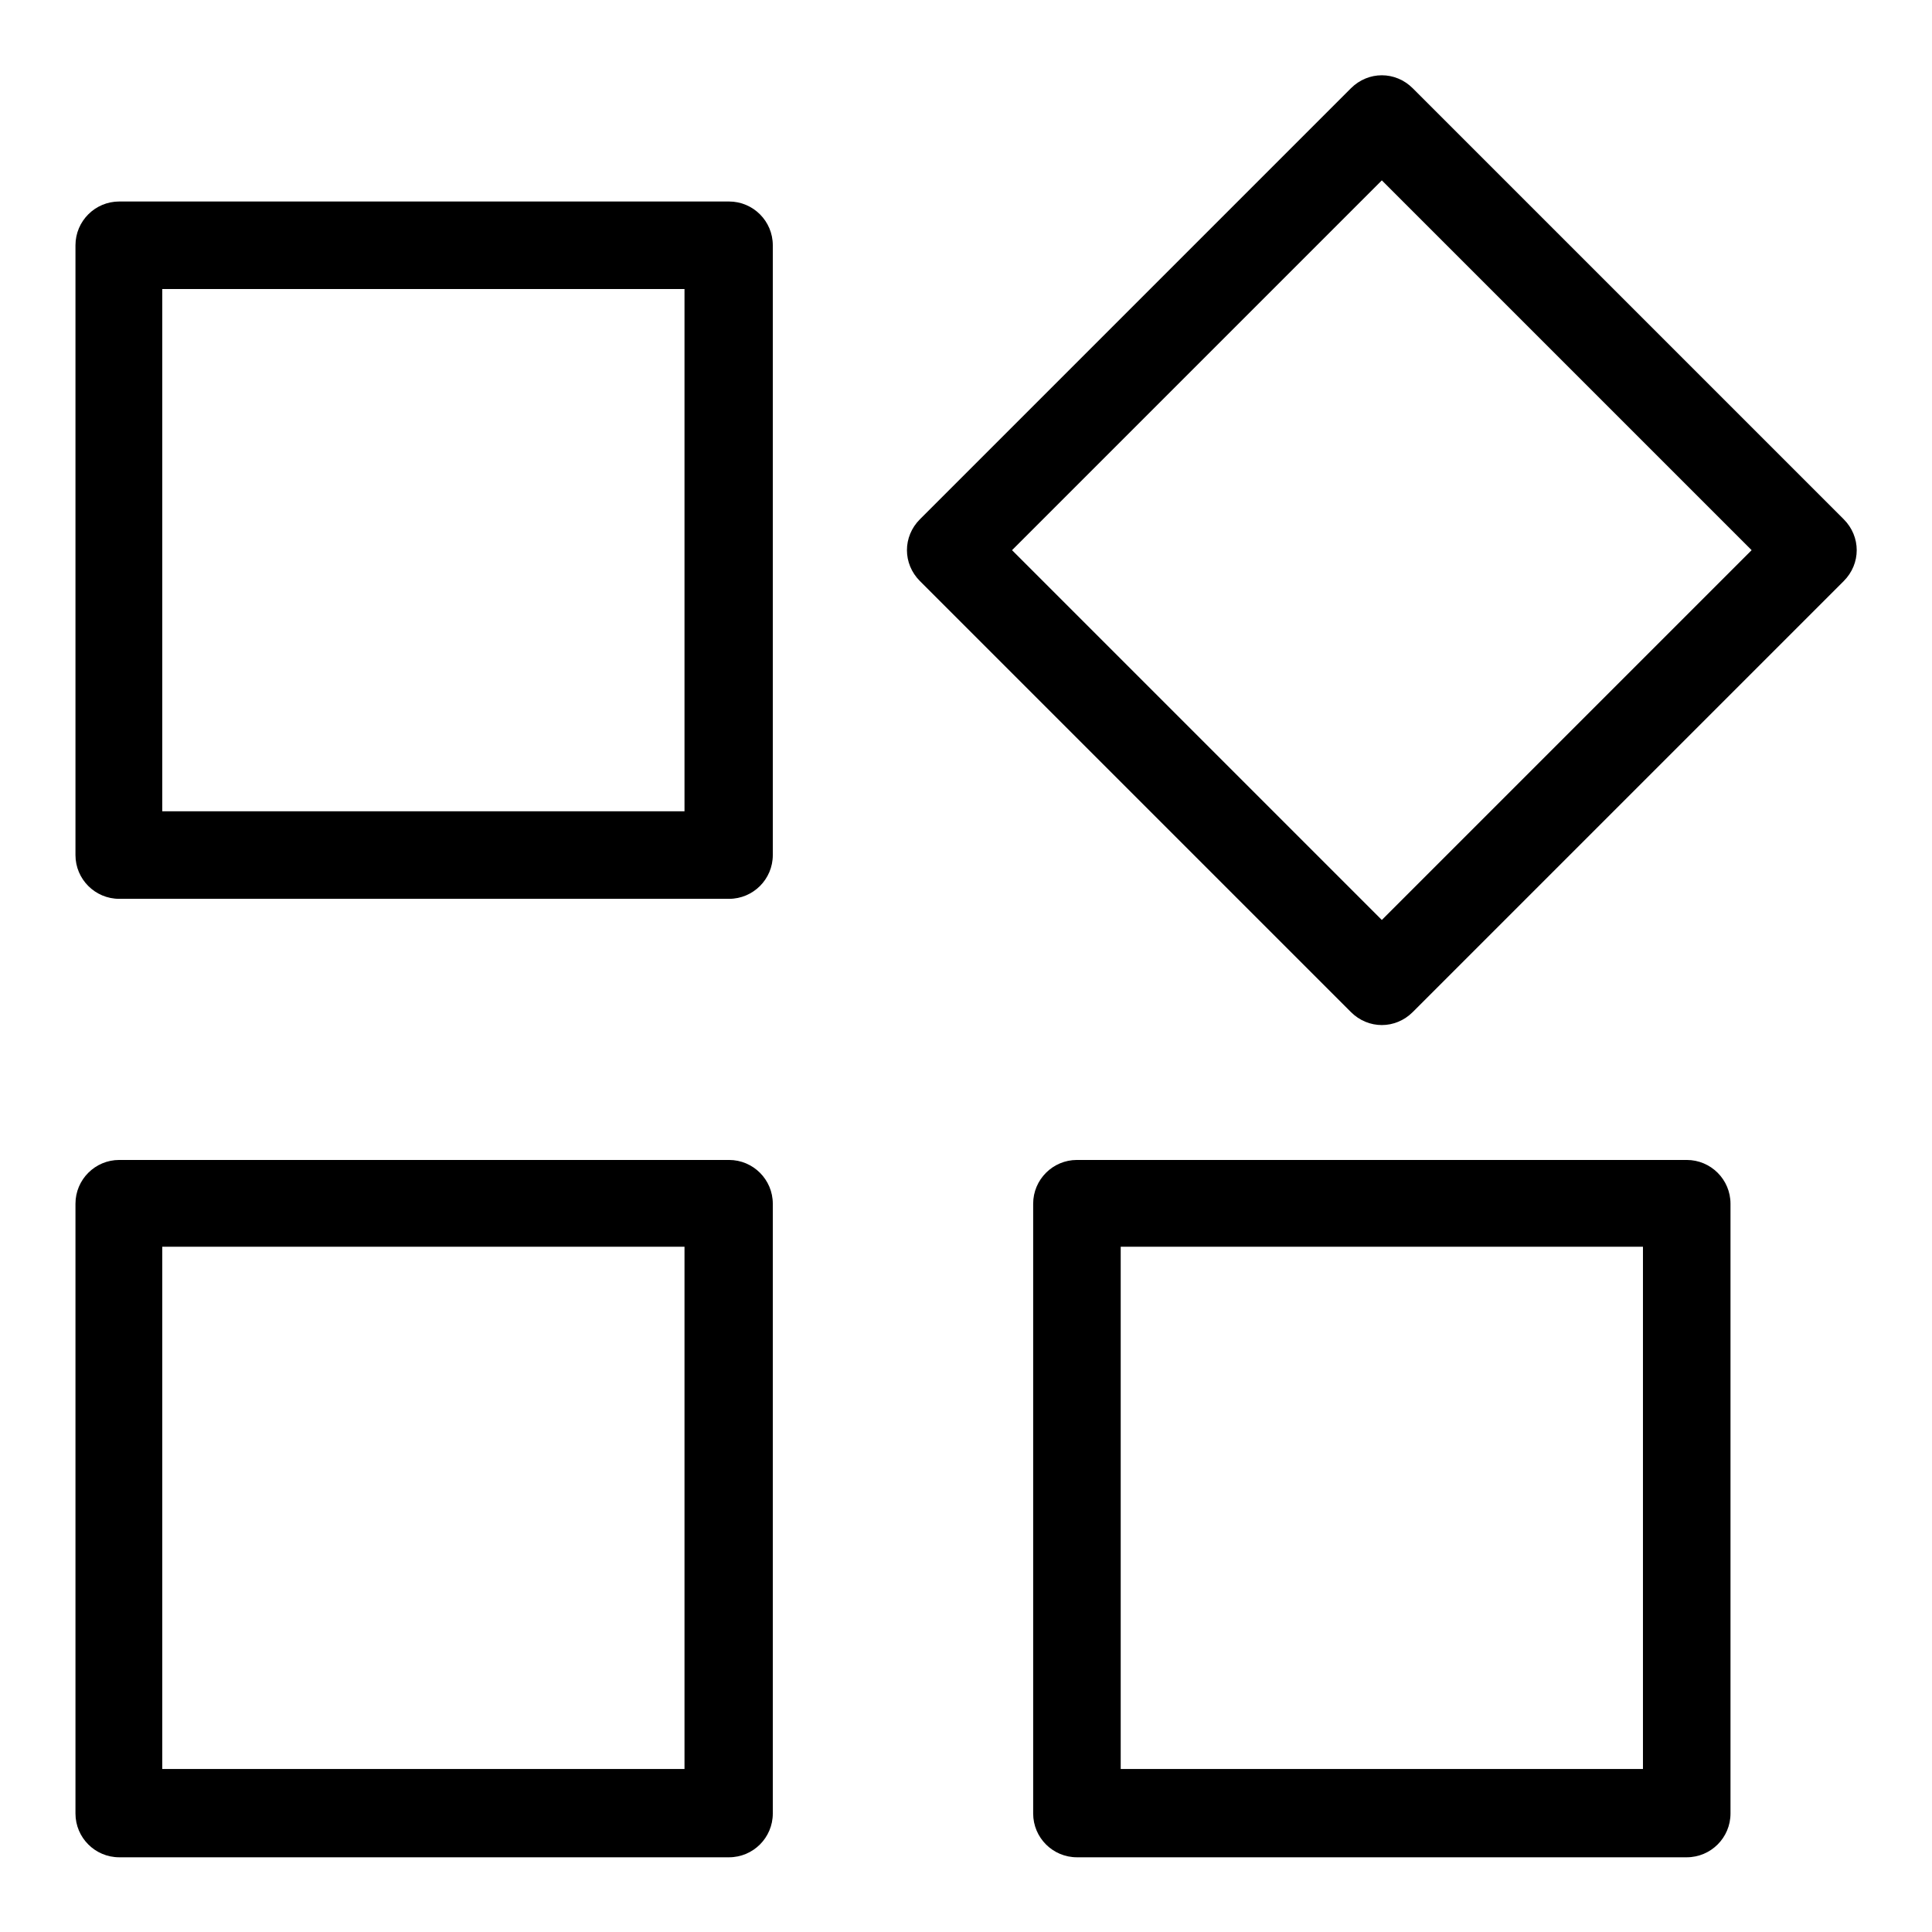
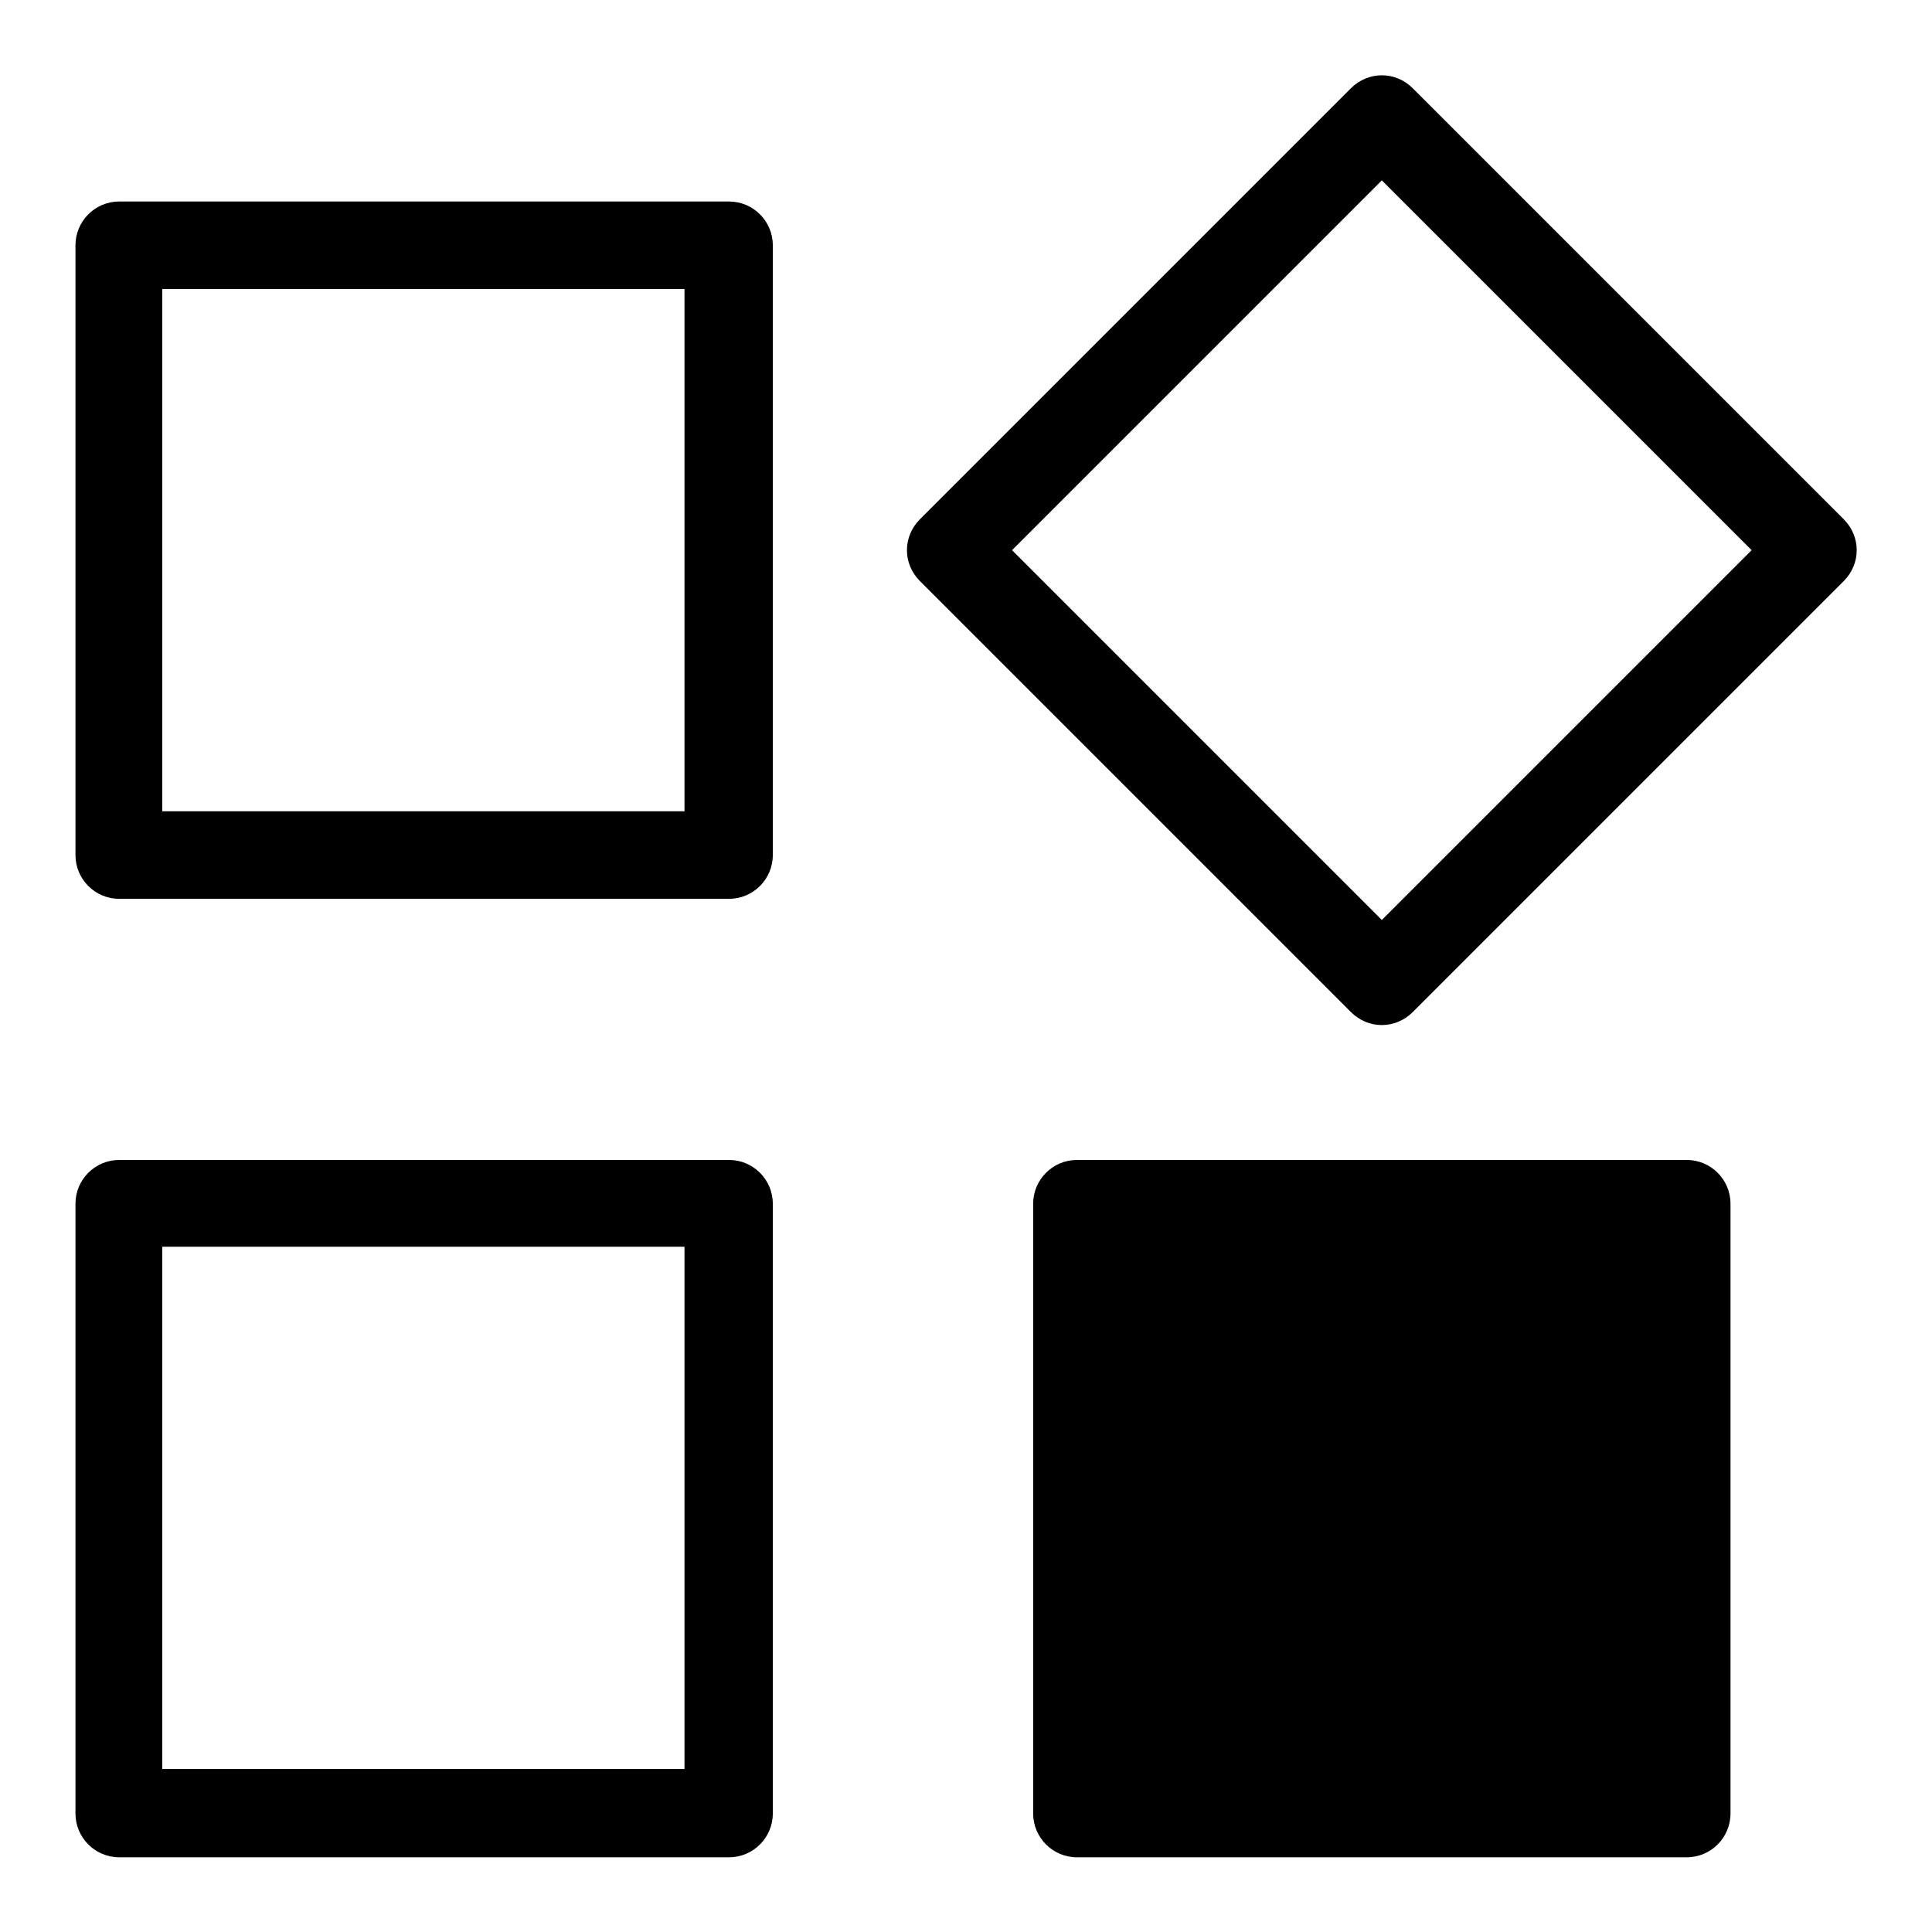
<svg xmlns="http://www.w3.org/2000/svg" version="1.1" x="0px" y="0px" viewBox="0 0 256 256" enable-background="new 0 0 256 256" xml:space="preserve">
  <g>
-     <path fill="#000000" d="M15.8,26.7h80.8c3.2,0,5.8,2.6,5.8,5.8l0,0v80.8c0,3.2-2.6,5.8-5.8,5.8H15.8c-3.2,0-5.8-2.6-5.8-5.8V32.5 C10,29.3,12.6,26.7,15.8,26.7z M121.9,68.8L179,11.7c2.3-2.3,5.9-2.3,8.2,0l57.1,57.1c2.3,2.3,2.3,5.9,0,8.2c0,0,0,0,0,0 l-57.1,57.1c-2.3,2.3-5.9,2.3-8.2,0c0,0,0,0,0,0L121.9,77C119.6,74.7,119.6,71.1,121.9,68.8C121.9,68.8,121.9,68.8,121.9,68.8 L121.9,68.8z M15.8,153.7h80.8c3.2,0,5.8,2.6,5.8,5.8v80.8c0,3.2-2.6,5.8-5.8,5.8H15.8c-3.2,0-5.8-2.6-5.8-5.8v-80.8 C10,156.3,12.6,153.7,15.8,153.7z M142.7,153.7h80.8c3.2,0,5.8,2.6,5.8,5.8v80.8c0,3.2-2.6,5.8-5.8,5.8h-80.8 c-3.2,0-5.8-2.6-5.8-5.8v-80.8C136.9,156.3,139.5,153.7,142.7,153.7z M21.5,38.3v69.2h69.2V38.3H21.5z M134.1,72.9l49,49l49-49 l-49-49L134.1,72.9z M21.5,165.2v69.2h69.2v-69.2H21.5z M148.5,165.2v69.2h69.2v-69.2H148.5z" />
+     <path fill="#000000" d="M15.8,26.7h80.8c3.2,0,5.8,2.6,5.8,5.8l0,0v80.8c0,3.2-2.6,5.8-5.8,5.8H15.8c-3.2,0-5.8-2.6-5.8-5.8V32.5 C10,29.3,12.6,26.7,15.8,26.7z M121.9,68.8L179,11.7c2.3-2.3,5.9-2.3,8.2,0l57.1,57.1c2.3,2.3,2.3,5.9,0,8.2c0,0,0,0,0,0 l-57.1,57.1c-2.3,2.3-5.9,2.3-8.2,0c0,0,0,0,0,0L121.9,77C119.6,74.7,119.6,71.1,121.9,68.8C121.9,68.8,121.9,68.8,121.9,68.8 L121.9,68.8z M15.8,153.7h80.8c3.2,0,5.8,2.6,5.8,5.8v80.8c0,3.2-2.6,5.8-5.8,5.8H15.8c-3.2,0-5.8-2.6-5.8-5.8v-80.8 C10,156.3,12.6,153.7,15.8,153.7z M142.7,153.7h80.8c3.2,0,5.8,2.6,5.8,5.8v80.8c0,3.2-2.6,5.8-5.8,5.8h-80.8 c-3.2,0-5.8-2.6-5.8-5.8v-80.8C136.9,156.3,139.5,153.7,142.7,153.7z M21.5,38.3v69.2h69.2V38.3H21.5z M134.1,72.9l49,49l49-49 l-49-49L134.1,72.9z M21.5,165.2v69.2h69.2v-69.2H21.5z M148.5,165.2v69.2h69.2H148.5z" />
  </g>
</svg>